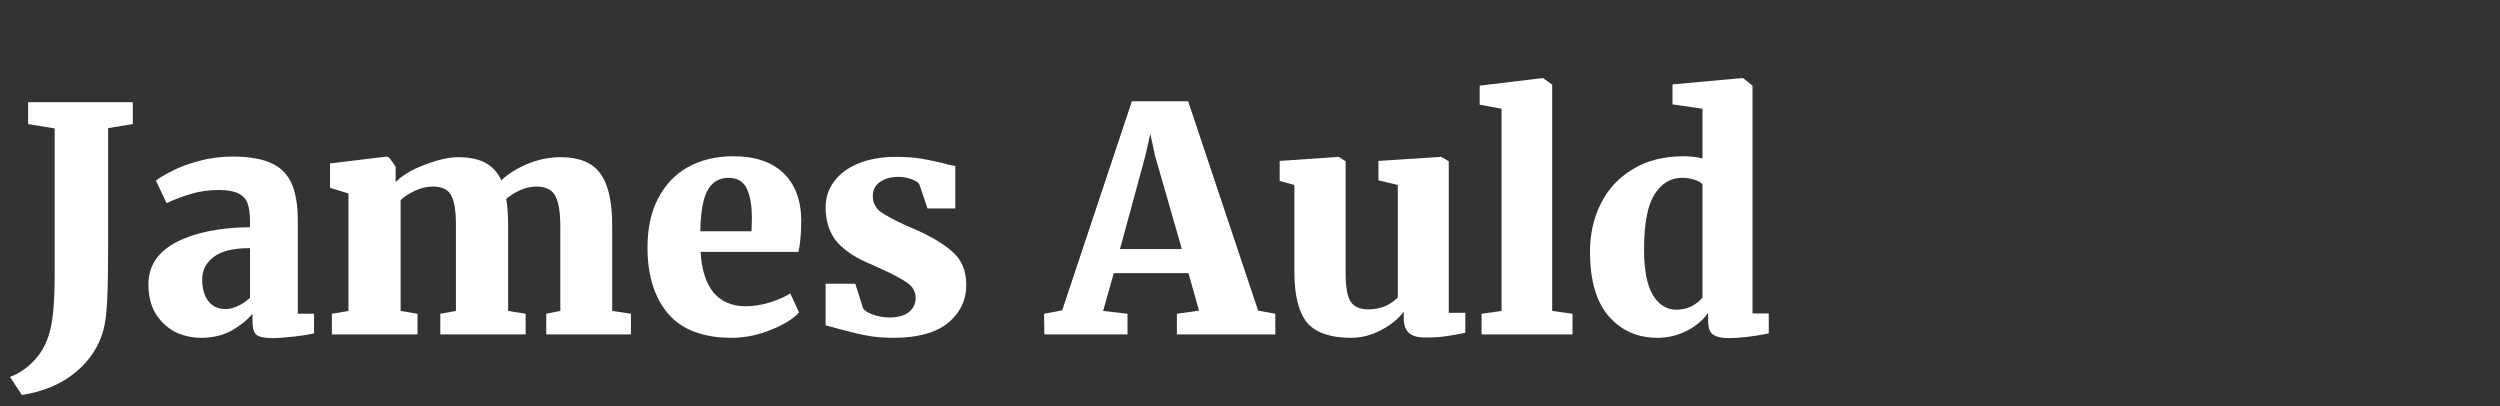
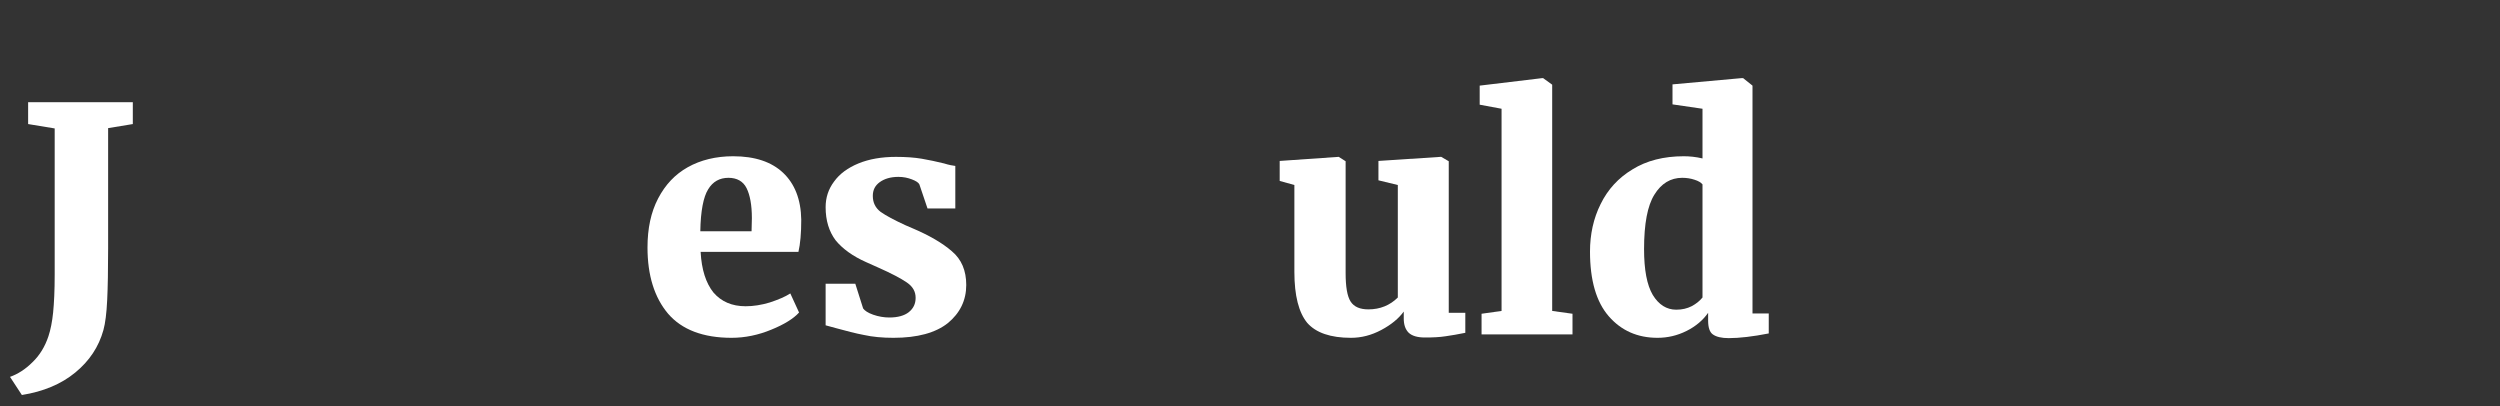
<svg xmlns="http://www.w3.org/2000/svg" width="100%" height="100%" viewBox="0 0 160 26" version="1.1" xml:space="preserve" style="fill-rule:evenodd;clip-rule:evenodd;stroke-linejoin:round;stroke-miterlimit:2;">
  <rect x="0" y="0" width="160" height="26" fill="#333333" stroke="none" />
  <g transform="matrix(1,0,0,1,-2,1)">
    <g transform="matrix(20,0,0,20,3,20.4)">
      <path d="M-0.018,0.136C0.007,0.127 0.031,0.112 0.054,0.089C0.077,0.067 0.094,0.039 0.105,0.006C0.112,-0.015 0.117,-0.041 0.12,-0.07C0.123,-0.1 0.125,-0.14 0.125,-0.191L0.125,-0.659L0.04,-0.673L0.04,-0.743L0.375,-0.743L0.375,-0.673L0.296,-0.66L0.296,-0.275C0.296,-0.207 0.295,-0.152 0.293,-0.11C0.291,-0.068 0.287,-0.036 0.281,-0.014C0.266,0.04 0.236,0.085 0.191,0.122C0.146,0.159 0.089,0.183 0.02,0.194L-0.018,0.136Z" style="fill:white;fill-rule:nonzero;" />
    </g>
    <g transform="matrix(20,0,0,20,10.94,20.4)">
-       <path d="M0.028,-0.16C0.028,-0.219 0.058,-0.264 0.117,-0.295C0.177,-0.326 0.256,-0.342 0.353,-0.343L0.353,-0.363C0.353,-0.387 0.35,-0.406 0.345,-0.42C0.34,-0.434 0.33,-0.444 0.316,-0.451C0.302,-0.458 0.281,-0.462 0.254,-0.462C0.221,-0.462 0.192,-0.458 0.166,-0.45C0.141,-0.443 0.114,-0.433 0.086,-0.42L0.052,-0.492C0.063,-0.501 0.08,-0.511 0.104,-0.523C0.128,-0.536 0.157,-0.546 0.19,-0.555C0.224,-0.564 0.259,-0.569 0.296,-0.569C0.349,-0.569 0.391,-0.562 0.421,-0.548C0.452,-0.534 0.473,-0.512 0.486,-0.483C0.499,-0.454 0.506,-0.414 0.506,-0.363L0.506,-0.066L0.558,-0.066L0.558,-0.003C0.543,0 0.521,0.004 0.494,0.007C0.467,0.01 0.443,0.012 0.424,0.012C0.399,0.012 0.382,0.008 0.373,0.001C0.365,-0.006 0.361,-0.021 0.361,-0.043L0.361,-0.066C0.344,-0.046 0.322,-0.028 0.294,-0.012C0.266,0.003 0.234,0.011 0.197,0.011C0.166,0.011 0.137,0.004 0.111,-0.009C0.086,-0.023 0.065,-0.043 0.05,-0.068C0.035,-0.094 0.028,-0.125 0.028,-0.16ZM0.275,-0.081C0.287,-0.081 0.3,-0.084 0.315,-0.091C0.33,-0.098 0.342,-0.107 0.353,-0.117L0.353,-0.276C0.301,-0.276 0.262,-0.267 0.237,-0.248C0.212,-0.229 0.2,-0.205 0.2,-0.176C0.2,-0.146 0.207,-0.123 0.22,-0.106C0.233,-0.089 0.252,-0.081 0.275,-0.081Z" style="fill:white;fill-rule:nonzero;" />
-     </g>
+       </g>
    <g transform="matrix(20,0,0,20,22.34,20.4)">
-       <path d="M0.045,-0.066L0.098,-0.075L0.098,-0.451L0.039,-0.469L0.039,-0.547L0.221,-0.569L0.229,-0.565L0.249,-0.537L0.249,-0.487C0.27,-0.509 0.302,-0.528 0.343,-0.543C0.384,-0.559 0.42,-0.567 0.449,-0.567C0.485,-0.567 0.514,-0.561 0.536,-0.549C0.559,-0.537 0.576,-0.518 0.587,-0.493C0.61,-0.514 0.638,-0.532 0.672,-0.546C0.707,-0.56 0.742,-0.567 0.777,-0.567C0.836,-0.567 0.878,-0.55 0.903,-0.516C0.929,-0.482 0.942,-0.426 0.942,-0.349L0.942,-0.075L1.002,-0.066L1.002,-0L0.731,-0L0.731,-0.066L0.776,-0.075L0.776,-0.345C0.776,-0.393 0.77,-0.426 0.759,-0.445C0.748,-0.464 0.728,-0.473 0.699,-0.473C0.668,-0.473 0.636,-0.46 0.603,-0.434C0.607,-0.409 0.609,-0.381 0.609,-0.349L0.609,-0.075L0.665,-0.066L0.665,-0L0.392,-0L0.392,-0.066L0.442,-0.075L0.442,-0.348C0.442,-0.395 0.437,-0.428 0.426,-0.446C0.416,-0.464 0.397,-0.473 0.368,-0.473C0.349,-0.473 0.331,-0.469 0.312,-0.46C0.294,-0.452 0.278,-0.442 0.265,-0.43L0.265,-0.075L0.319,-0.066L0.319,-0L0.045,-0L0.045,-0.066Z" style="fill:white;fill-rule:nonzero;" />
-     </g>
+       </g>
    <g transform="matrix(20,0,0,20,42.82,20.4)">
      <path d="M0.3,0.011C0.209,0.011 0.141,-0.015 0.097,-0.066C0.053,-0.118 0.031,-0.189 0.031,-0.278C0.031,-0.339 0.042,-0.391 0.065,-0.435C0.088,-0.479 0.119,-0.512 0.16,-0.535C0.201,-0.558 0.25,-0.57 0.305,-0.57C0.375,-0.57 0.428,-0.552 0.465,-0.517C0.502,-0.482 0.522,-0.432 0.523,-0.367C0.523,-0.324 0.52,-0.29 0.514,-0.264L0.201,-0.264C0.204,-0.207 0.218,-0.164 0.242,-0.134C0.267,-0.105 0.301,-0.09 0.345,-0.09C0.37,-0.09 0.395,-0.094 0.422,-0.102C0.449,-0.111 0.471,-0.12 0.488,-0.131L0.516,-0.07C0.499,-0.051 0.469,-0.032 0.427,-0.015C0.386,0.002 0.343,0.011 0.3,0.011ZM0.364,-0.33L0.365,-0.372C0.365,-0.414 0.359,-0.446 0.348,-0.468C0.337,-0.49 0.317,-0.501 0.29,-0.501C0.262,-0.501 0.24,-0.489 0.225,-0.464C0.21,-0.44 0.201,-0.395 0.2,-0.33L0.364,-0.33Z" style="fill:white;fill-rule:nonzero;" />
    </g>
    <g transform="matrix(20,0,0,20,53.9,20.4)">
      <path d="M0.167,-0.083C0.172,-0.076 0.182,-0.069 0.199,-0.063C0.216,-0.057 0.234,-0.054 0.251,-0.054C0.278,-0.054 0.299,-0.06 0.313,-0.071C0.328,-0.083 0.335,-0.098 0.335,-0.117C0.335,-0.137 0.326,-0.153 0.307,-0.166C0.288,-0.179 0.258,-0.195 0.215,-0.214L0.177,-0.231C0.134,-0.25 0.101,-0.274 0.079,-0.301C0.058,-0.329 0.047,-0.364 0.047,-0.407C0.047,-0.438 0.056,-0.465 0.074,-0.489C0.092,-0.514 0.118,-0.533 0.152,-0.547C0.186,-0.561 0.226,-0.568 0.272,-0.568C0.304,-0.568 0.332,-0.566 0.355,-0.562C0.378,-0.558 0.402,-0.553 0.426,-0.547C0.442,-0.542 0.454,-0.54 0.462,-0.539L0.462,-0.403L0.373,-0.403L0.347,-0.48C0.344,-0.486 0.336,-0.491 0.323,-0.496C0.31,-0.501 0.296,-0.504 0.28,-0.504C0.255,-0.504 0.235,-0.498 0.22,-0.487C0.205,-0.476 0.198,-0.462 0.198,-0.443C0.198,-0.422 0.206,-0.405 0.223,-0.392C0.24,-0.38 0.266,-0.366 0.303,-0.349L0.324,-0.34C0.378,-0.317 0.42,-0.293 0.451,-0.266C0.482,-0.24 0.497,-0.204 0.497,-0.158C0.497,-0.109 0.477,-0.068 0.438,-0.036C0.399,-0.005 0.341,0.011 0.264,0.011C0.229,0.011 0.197,0.008 0.17,0.002C0.143,-0.003 0.113,-0.011 0.08,-0.02L0.047,-0.029L0.047,-0.162L0.142,-0.162L0.167,-0.083Z" style="fill:white;fill-rule:nonzero;" />
    </g>
    <g transform="matrix(20,0,0,20,69.2,20.4)">
-       <path d="M0.262,-0.746L0.442,-0.746L0.666,-0.076L0.721,-0.066L0.721,-0L0.406,-0L0.406,-0.066L0.477,-0.076L0.443,-0.196L0.204,-0.196L0.17,-0.075L0.248,-0.066L0.248,-0L-0.018,-0L-0.019,-0.066L0.039,-0.077L0.262,-0.746ZM0.336,-0.572L0.321,-0.642L0.305,-0.571L0.224,-0.273L0.422,-0.273L0.336,-0.572Z" style="fill:white;fill-rule:nonzero;" />
-     </g>
+       </g>
    <g transform="matrix(20,0,0,20,83.34,20.4)">
      <path d="M0.493,0.01C0.469,0.01 0.452,0.005 0.441,-0.005C0.43,-0.016 0.425,-0.031 0.425,-0.051L0.425,-0.073C0.409,-0.051 0.385,-0.031 0.353,-0.014C0.321,0.003 0.289,0.011 0.256,0.011C0.191,0.011 0.144,-0.005 0.116,-0.037C0.089,-0.07 0.075,-0.124 0.075,-0.2L0.075,-0.478L0.028,-0.491L0.028,-0.555L0.216,-0.568L0.217,-0.568L0.239,-0.554L0.239,-0.196C0.239,-0.153 0.244,-0.122 0.255,-0.105C0.266,-0.088 0.285,-0.08 0.312,-0.08C0.349,-0.08 0.381,-0.093 0.406,-0.118L0.406,-0.478L0.344,-0.493L0.344,-0.555L0.542,-0.568L0.545,-0.568L0.569,-0.554L0.569,-0.069L0.622,-0.069L0.622,-0.005C0.599,-0 0.578,0.003 0.559,0.006C0.54,0.009 0.518,0.01 0.493,0.01Z" style="fill:white;fill-rule:nonzero;" />
    </g>
    <g transform="matrix(20,0,0,20,96.22,20.4)">
      <path d="M0.094,-0.722L0.024,-0.735L0.024,-0.796L0.224,-0.82L0.227,-0.82L0.256,-0.799L0.256,-0.075L0.321,-0.066L0.321,-0L0.03,-0L0.03,-0.066L0.094,-0.075L0.094,-0.722Z" style="fill:white;fill-rule:nonzero;" />
    </g>
    <g transform="matrix(20,0,0,20,103.1,20.4)">
      <path d="M0.249,0.011C0.185,0.011 0.133,-0.012 0.093,-0.058C0.053,-0.104 0.033,-0.173 0.033,-0.265C0.033,-0.32 0.044,-0.371 0.067,-0.417C0.09,-0.464 0.124,-0.501 0.169,-0.528C0.214,-0.556 0.269,-0.57 0.333,-0.57C0.352,-0.57 0.372,-0.568 0.393,-0.563L0.393,-0.722L0.297,-0.736L0.297,-0.8L0.518,-0.82L0.523,-0.82L0.553,-0.796L0.553,-0.067L0.605,-0.067L0.605,-0.003C0.554,0.007 0.511,0.012 0.477,0.012C0.454,0.012 0.437,0.008 0.426,-0C0.416,-0.007 0.411,-0.022 0.411,-0.044L0.411,-0.069C0.395,-0.046 0.372,-0.026 0.342,-0.011C0.312,0.004 0.281,0.011 0.249,0.011ZM0.309,-0.079C0.328,-0.079 0.344,-0.083 0.358,-0.09C0.373,-0.098 0.384,-0.107 0.393,-0.118L0.393,-0.48C0.388,-0.486 0.38,-0.491 0.367,-0.495C0.355,-0.499 0.342,-0.501 0.328,-0.501C0.291,-0.501 0.261,-0.483 0.239,-0.447C0.217,-0.412 0.206,-0.354 0.206,-0.273C0.206,-0.207 0.215,-0.158 0.234,-0.126C0.253,-0.095 0.278,-0.079 0.309,-0.079Z" style="fill:white;fill-rule:nonzero;" />
    </g>
  </g>
</svg>